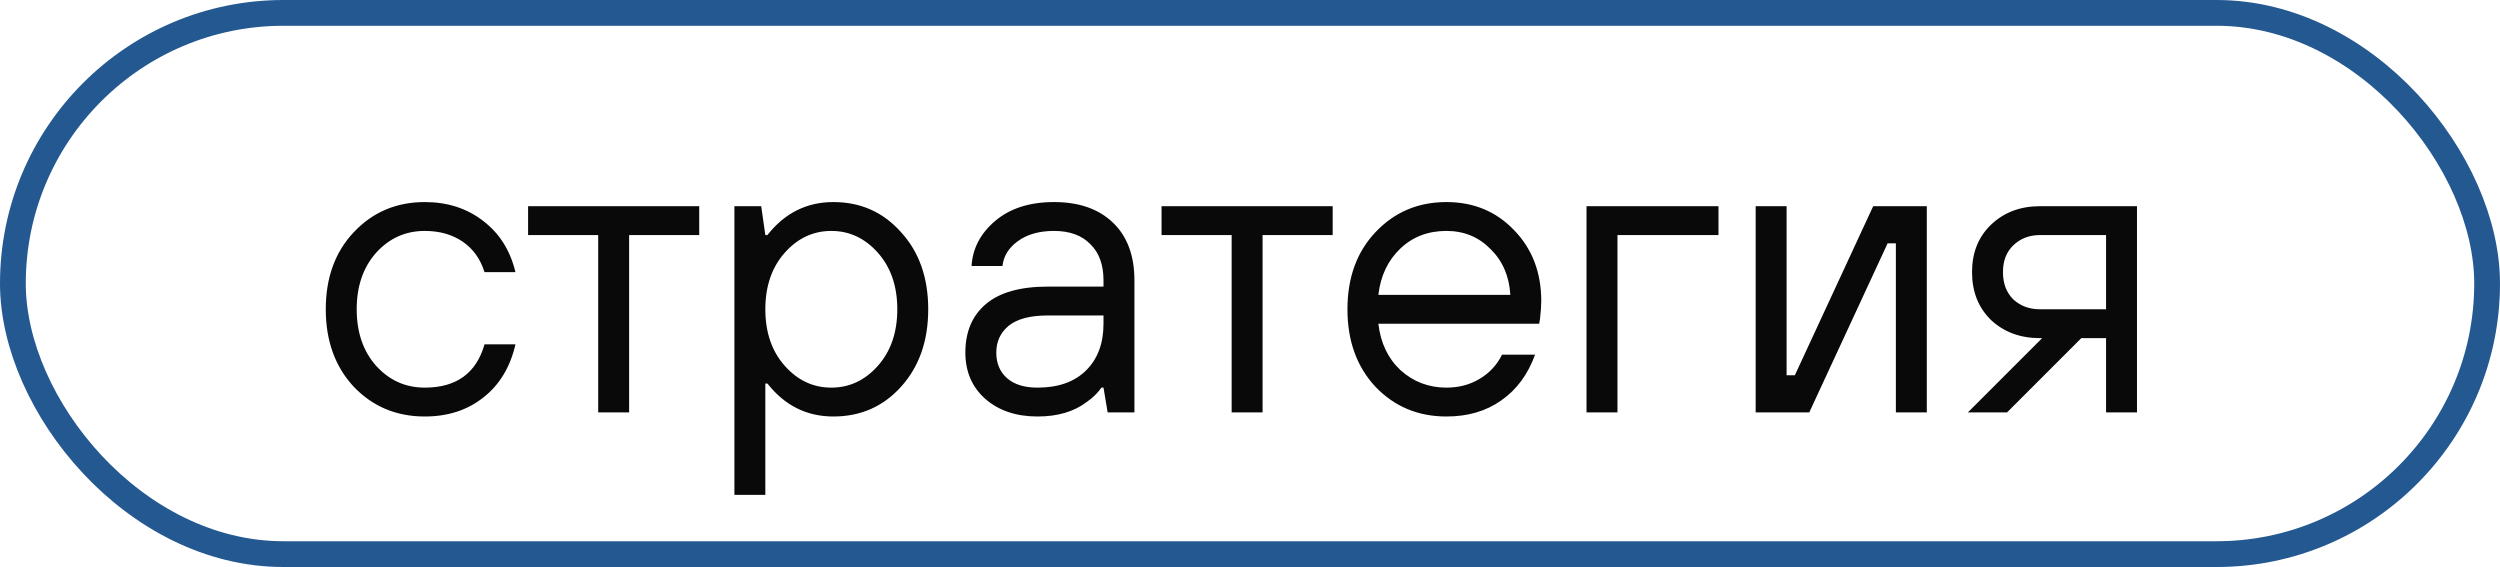
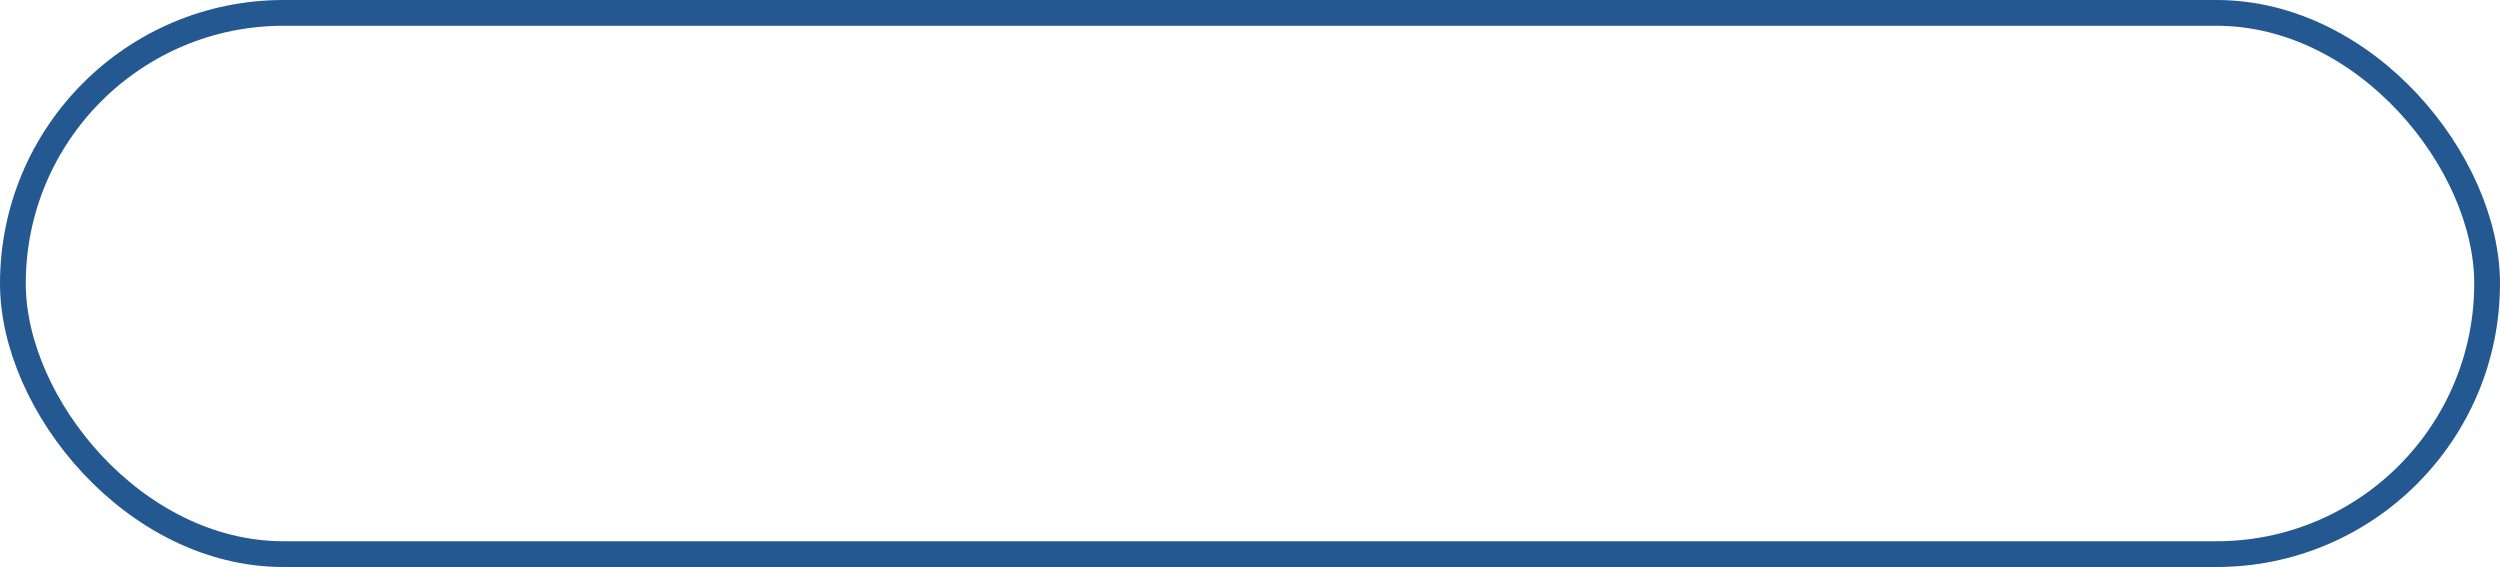
<svg xmlns="http://www.w3.org/2000/svg" width="97" height="22" viewBox="0 0 97 22" fill="none">
  <rect x="0.5" y="0.5" width="96" height="21" rx="10.5" stroke="#245891" />
-   <path d="M18.8 13.36H20C19.797 14.245 19.381 14.933 18.752 15.424C18.133 15.915 17.376 16.16 16.48 16.16C15.381 16.16 14.464 15.776 13.728 15.008C13.003 14.229 12.64 13.227 12.64 12C12.64 10.773 13.003 9.776 13.728 9.008C14.464 8.229 15.381 7.84 16.48 7.84C17.365 7.84 18.123 8.085 18.752 8.576C19.381 9.056 19.797 9.717 20 10.56H18.8C18.64 10.048 18.357 9.653 17.952 9.376C17.547 9.099 17.056 8.96 16.48 8.96C15.733 8.96 15.104 9.243 14.592 9.808C14.091 10.373 13.84 11.104 13.84 12C13.84 12.896 14.091 13.627 14.592 14.192C15.104 14.757 15.733 15.04 16.48 15.04C17.707 15.04 18.48 14.48 18.8 13.36ZM23.21 16V9.12H20.49V8H27.13V9.12H24.41V16H23.21ZM28.495 19.2V8H29.535L29.695 9.12H29.775C30.447 8.267 31.3 7.84 32.335 7.84C33.391 7.84 34.266 8.229 34.959 9.008C35.663 9.776 36.015 10.773 36.015 12C36.015 13.227 35.663 14.229 34.959 15.008C34.266 15.776 33.391 16.16 32.335 16.16C31.3 16.16 30.447 15.733 29.775 14.88H29.695V19.2H28.495ZM30.447 14.192C30.948 14.757 31.551 15.04 32.255 15.04C32.959 15.04 33.562 14.757 34.063 14.192C34.564 13.627 34.815 12.896 34.815 12C34.815 11.104 34.564 10.373 34.063 9.808C33.562 9.243 32.959 8.96 32.255 8.96C31.551 8.96 30.948 9.243 30.447 9.808C29.946 10.373 29.695 11.104 29.695 12C29.695 12.896 29.946 13.627 30.447 14.192ZM42.976 16L42.816 15.04H42.736C42.587 15.253 42.395 15.44 42.16 15.6C41.67 15.973 41.035 16.16 40.256 16.16C39.424 16.16 38.747 15.931 38.224 15.472C37.712 15.013 37.456 14.416 37.456 13.68C37.456 12.88 37.718 12.256 38.24 11.808C38.774 11.349 39.579 11.12 40.656 11.12H42.816V10.88C42.816 10.272 42.646 9.803 42.304 9.472C41.974 9.131 41.504 8.96 40.896 8.96C40.32 8.96 39.851 9.093 39.488 9.36C39.136 9.616 38.939 9.936 38.896 10.32H37.696C37.739 9.637 38.043 9.056 38.608 8.576C39.184 8.085 39.947 7.84 40.896 7.84C41.867 7.84 42.63 8.107 43.184 8.64C43.739 9.173 44.016 9.92 44.016 10.88V16H42.976ZM42.816 12.56V12.24H40.656C39.974 12.24 39.467 12.373 39.136 12.64C38.816 12.907 38.656 13.253 38.656 13.68C38.656 14.096 38.795 14.427 39.072 14.672C39.35 14.917 39.744 15.04 40.256 15.04C41.056 15.04 41.68 14.821 42.128 14.384C42.587 13.936 42.816 13.328 42.816 12.56ZM47.788 16V9.12H45.068V8H51.708V9.12H48.988V16H47.788ZM58.281 13.76H59.561C59.283 14.528 58.846 15.12 58.249 15.536C57.662 15.952 56.953 16.16 56.121 16.16C55.022 16.16 54.105 15.776 53.369 15.008C52.643 14.229 52.281 13.227 52.281 12C52.281 10.773 52.643 9.776 53.369 9.008C54.105 8.229 55.022 7.84 56.121 7.84C57.177 7.84 58.051 8.203 58.745 8.928C59.449 9.653 59.801 10.571 59.801 11.68C59.801 11.851 59.785 12.08 59.753 12.368L59.721 12.56H53.481C53.566 13.307 53.854 13.909 54.345 14.368C54.846 14.816 55.438 15.04 56.121 15.04C56.601 15.04 57.027 14.928 57.401 14.704C57.785 14.48 58.078 14.165 58.281 13.76ZM53.481 11.44H58.601C58.558 10.715 58.302 10.123 57.833 9.664C57.374 9.195 56.803 8.96 56.121 8.96C55.406 8.96 54.809 9.189 54.329 9.648C53.849 10.107 53.566 10.704 53.481 11.44ZM61.557 16V8H66.677V9.12H62.758V16H61.557ZM68.12 16V8H69.32V14.56H69.64L72.68 8H74.76V16H73.56V9.44H73.24L70.2 16H68.12ZM76.355 16L79.235 13.12H79.155C78.387 13.12 77.752 12.885 77.251 12.416C76.76 11.936 76.515 11.317 76.515 10.56C76.515 9.803 76.76 9.189 77.251 8.72C77.752 8.24 78.387 8 79.155 8H82.915V16H81.715V13.12H80.755L77.875 16H76.355ZM79.155 12H81.715V9.12H79.155C78.739 9.12 78.392 9.253 78.115 9.52C77.848 9.776 77.715 10.123 77.715 10.56C77.715 10.997 77.848 11.349 78.115 11.616C78.392 11.872 78.739 12 79.155 12Z" fill="#090909" />
</svg>